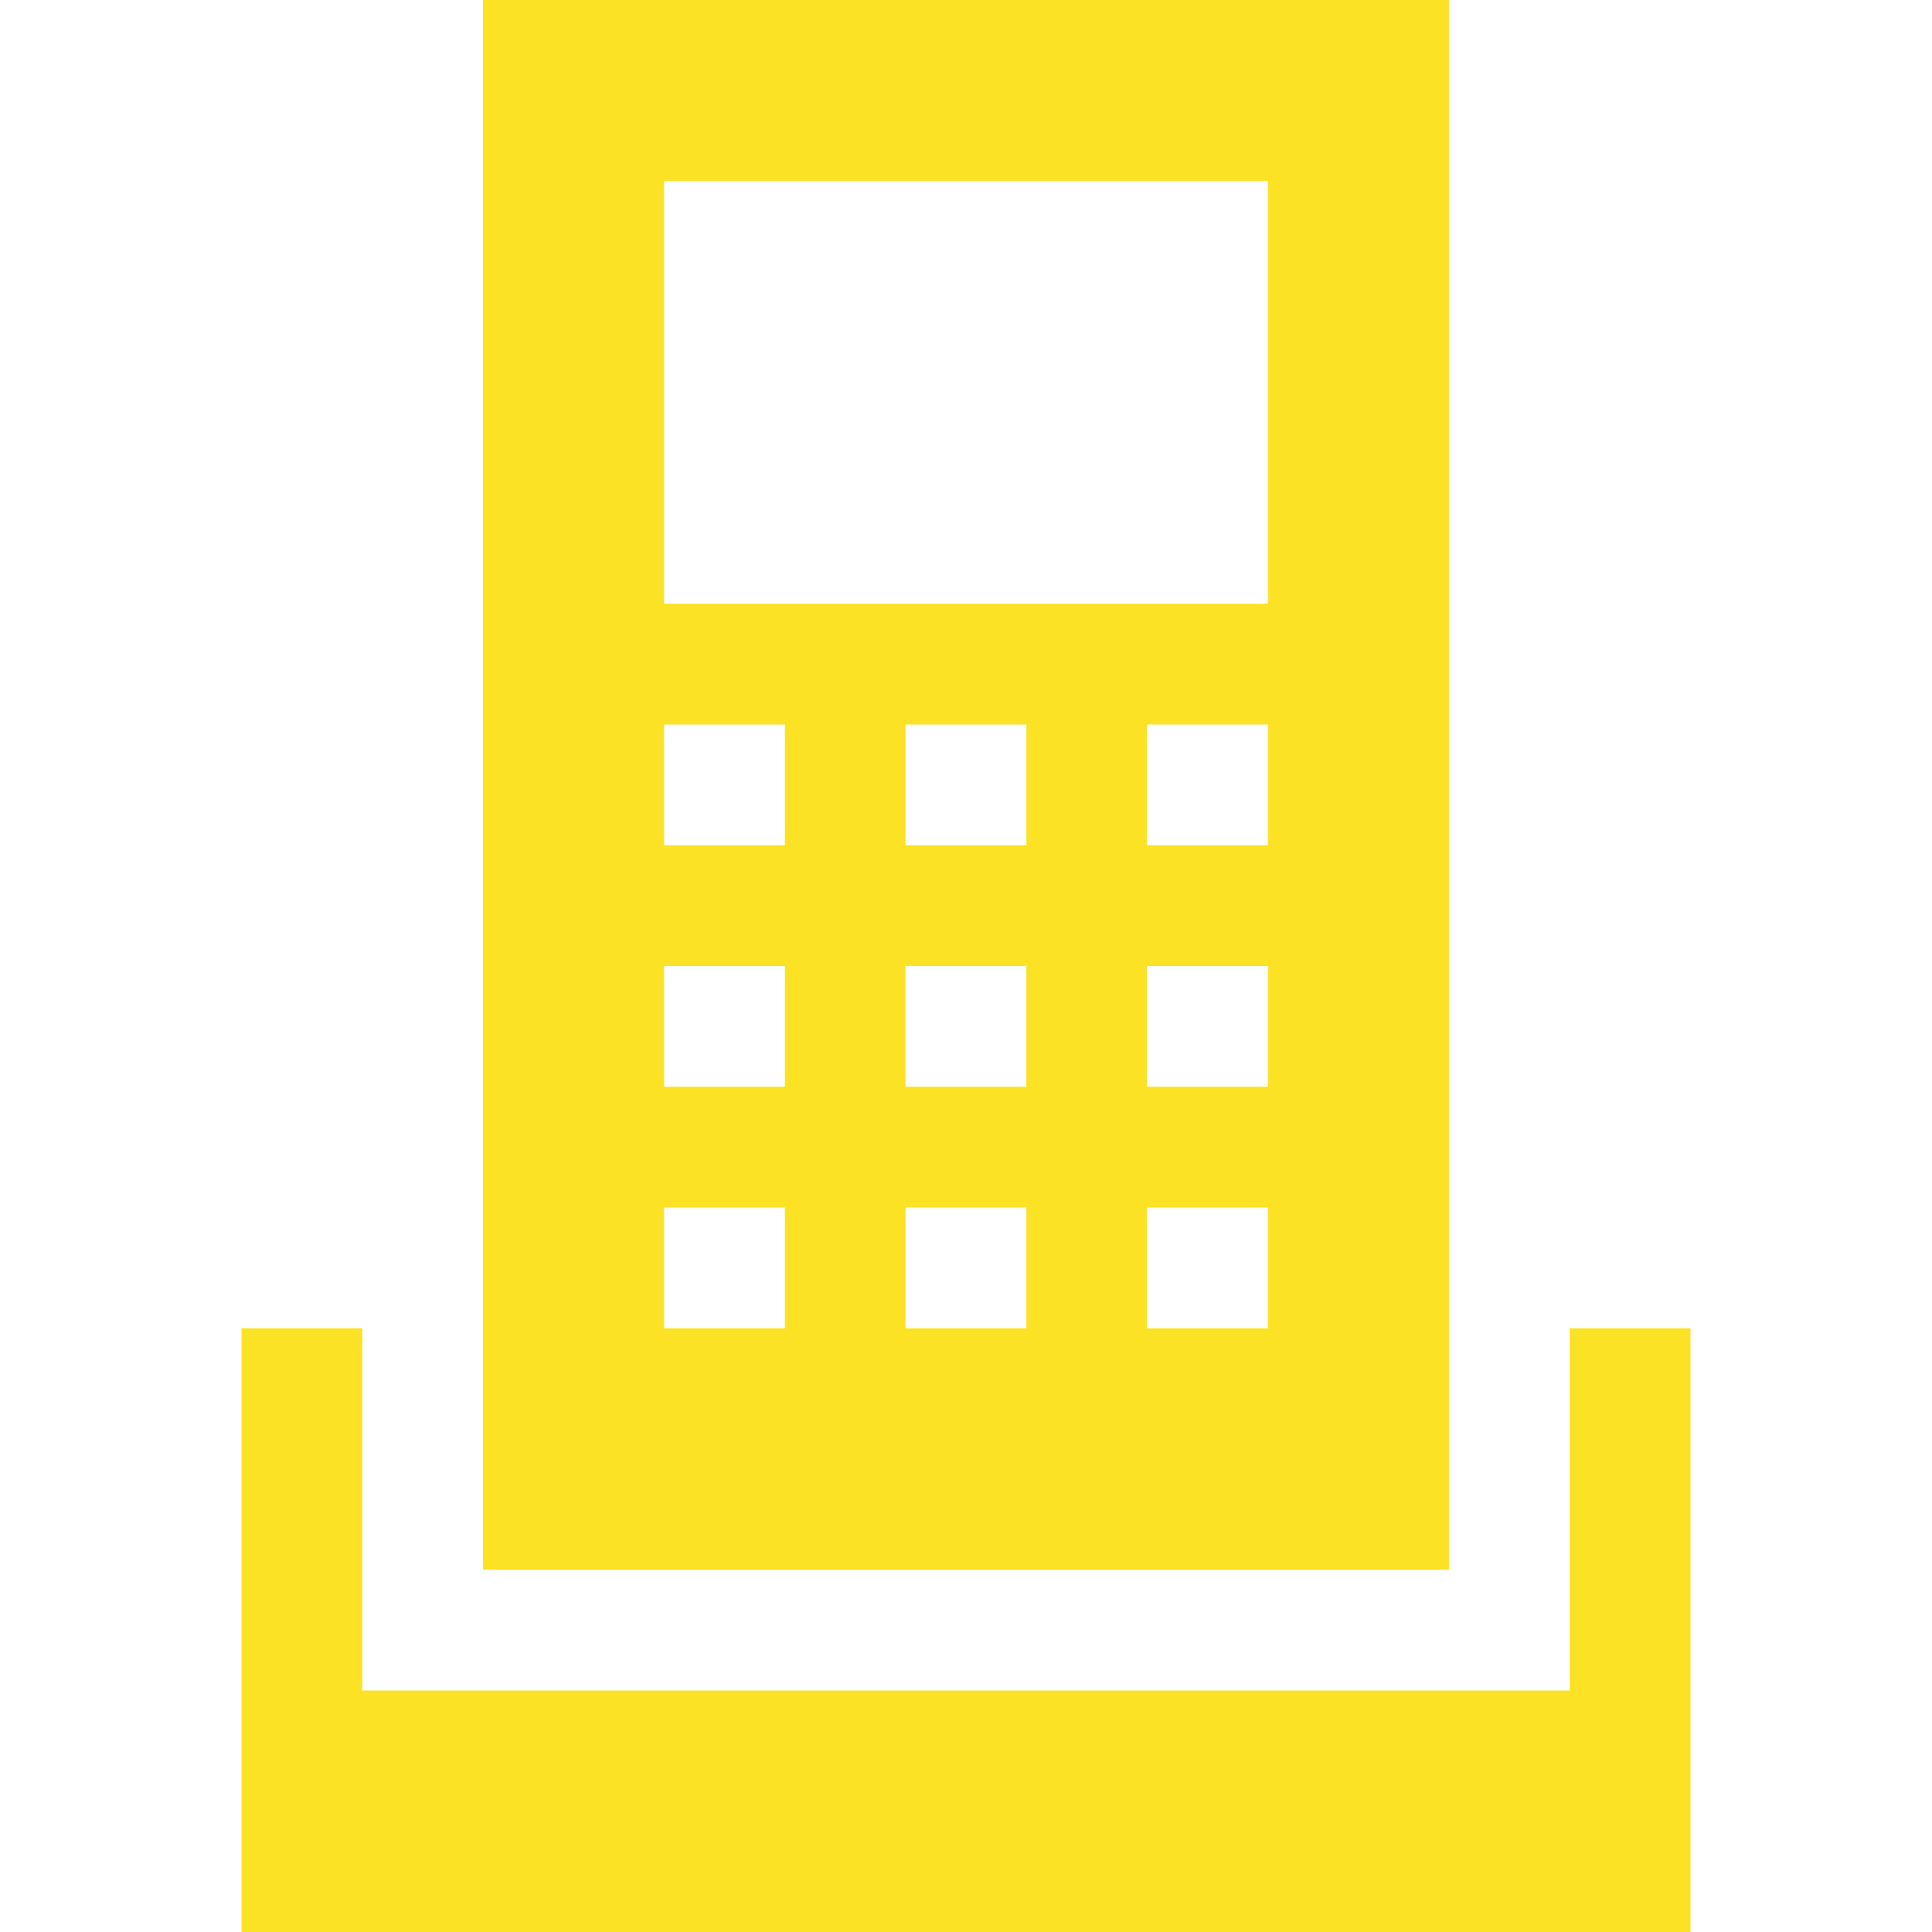
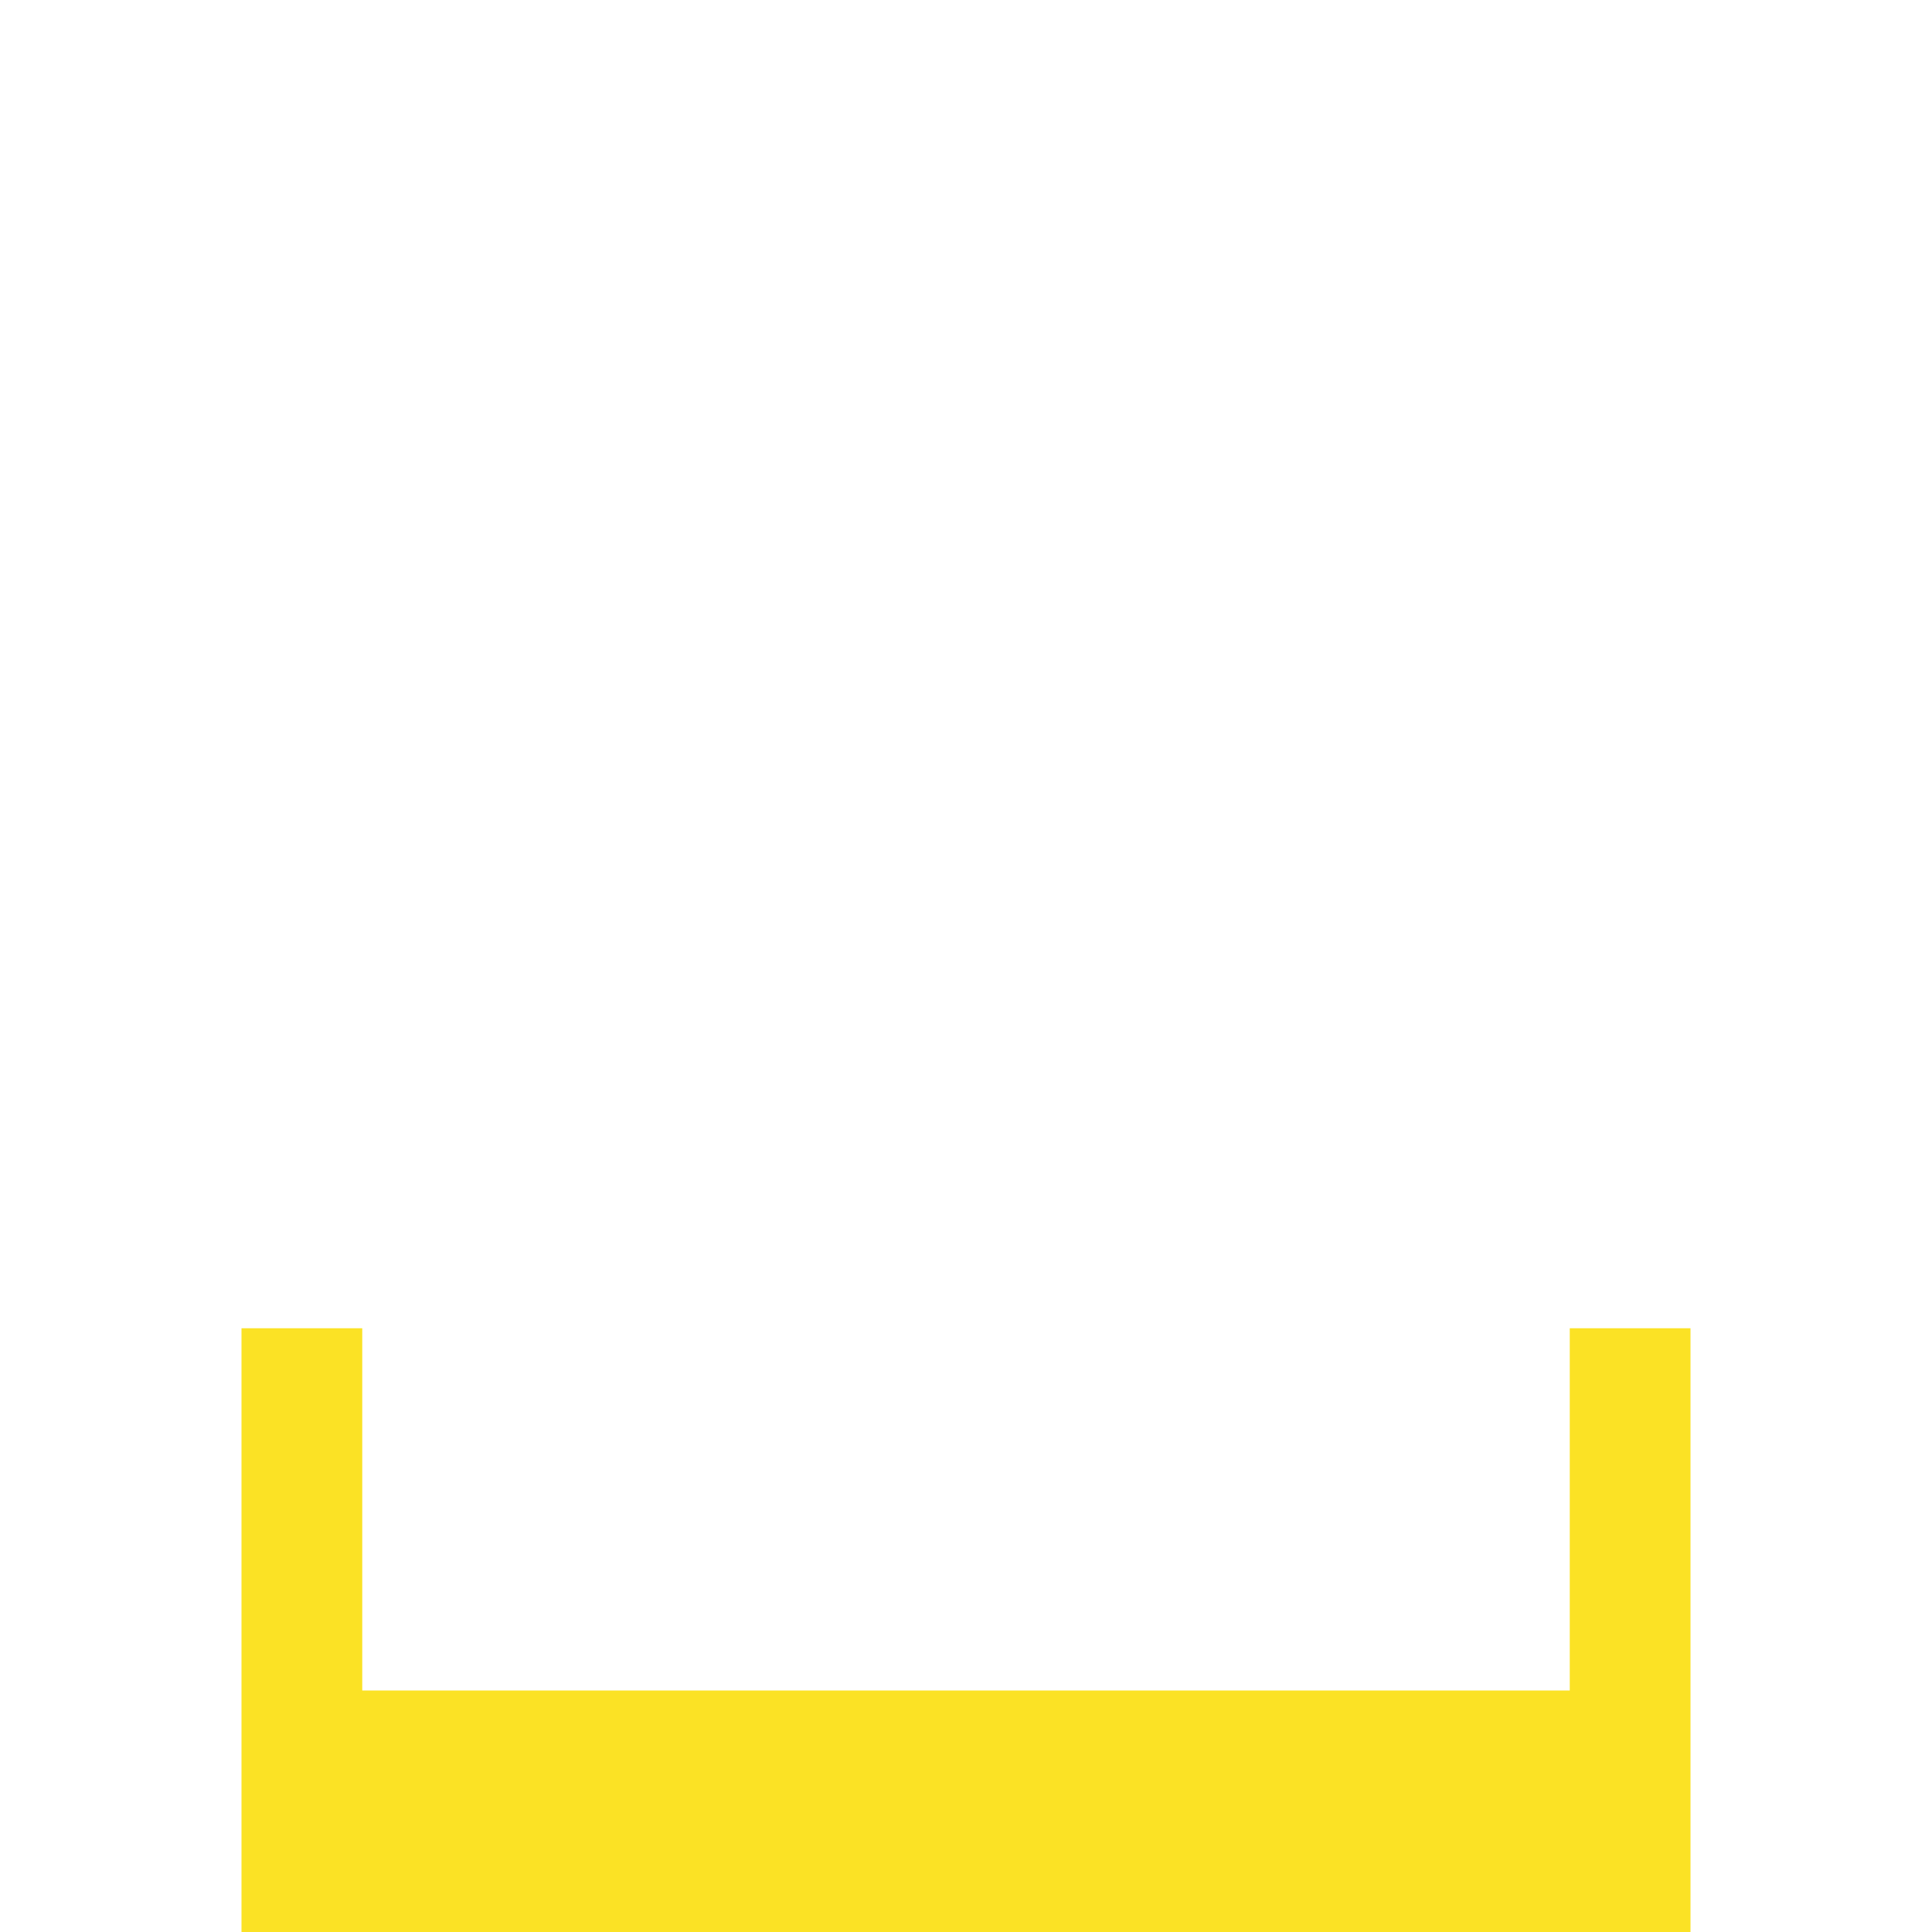
<svg xmlns="http://www.w3.org/2000/svg" enable-background="new 0 0 32 32" version="1.1" viewBox="0 0 32 32" width="28px" height="28px" xml:space="preserve">
  <style type="text/css">
	    .fill{ fill:#fbe225;}
	</style>
  <g>
    <g>
-       <path class="fill" d="M8,0v26h16V0H8z M13,22h-2v-2h2V22z M13,18h-2v-2h2V18z M13,14h-2v-2h2V14z M17,22h-2v-2h2V22z M14.999,18v-2h2v2H14.999z     M17,14h-2v-2h2V14z M21,22h-2v-2h2V22z M21,18h-2v-2h2V18z M21,14h-2v-2h2V14z M21,10H11V3h10V10z" />
-     </g>
+       </g>
    <polygon class="fill" points="26,22 26,28 6,28 6,22 4,22 4,32 28,32 28,22  " />
  </g>
</svg>